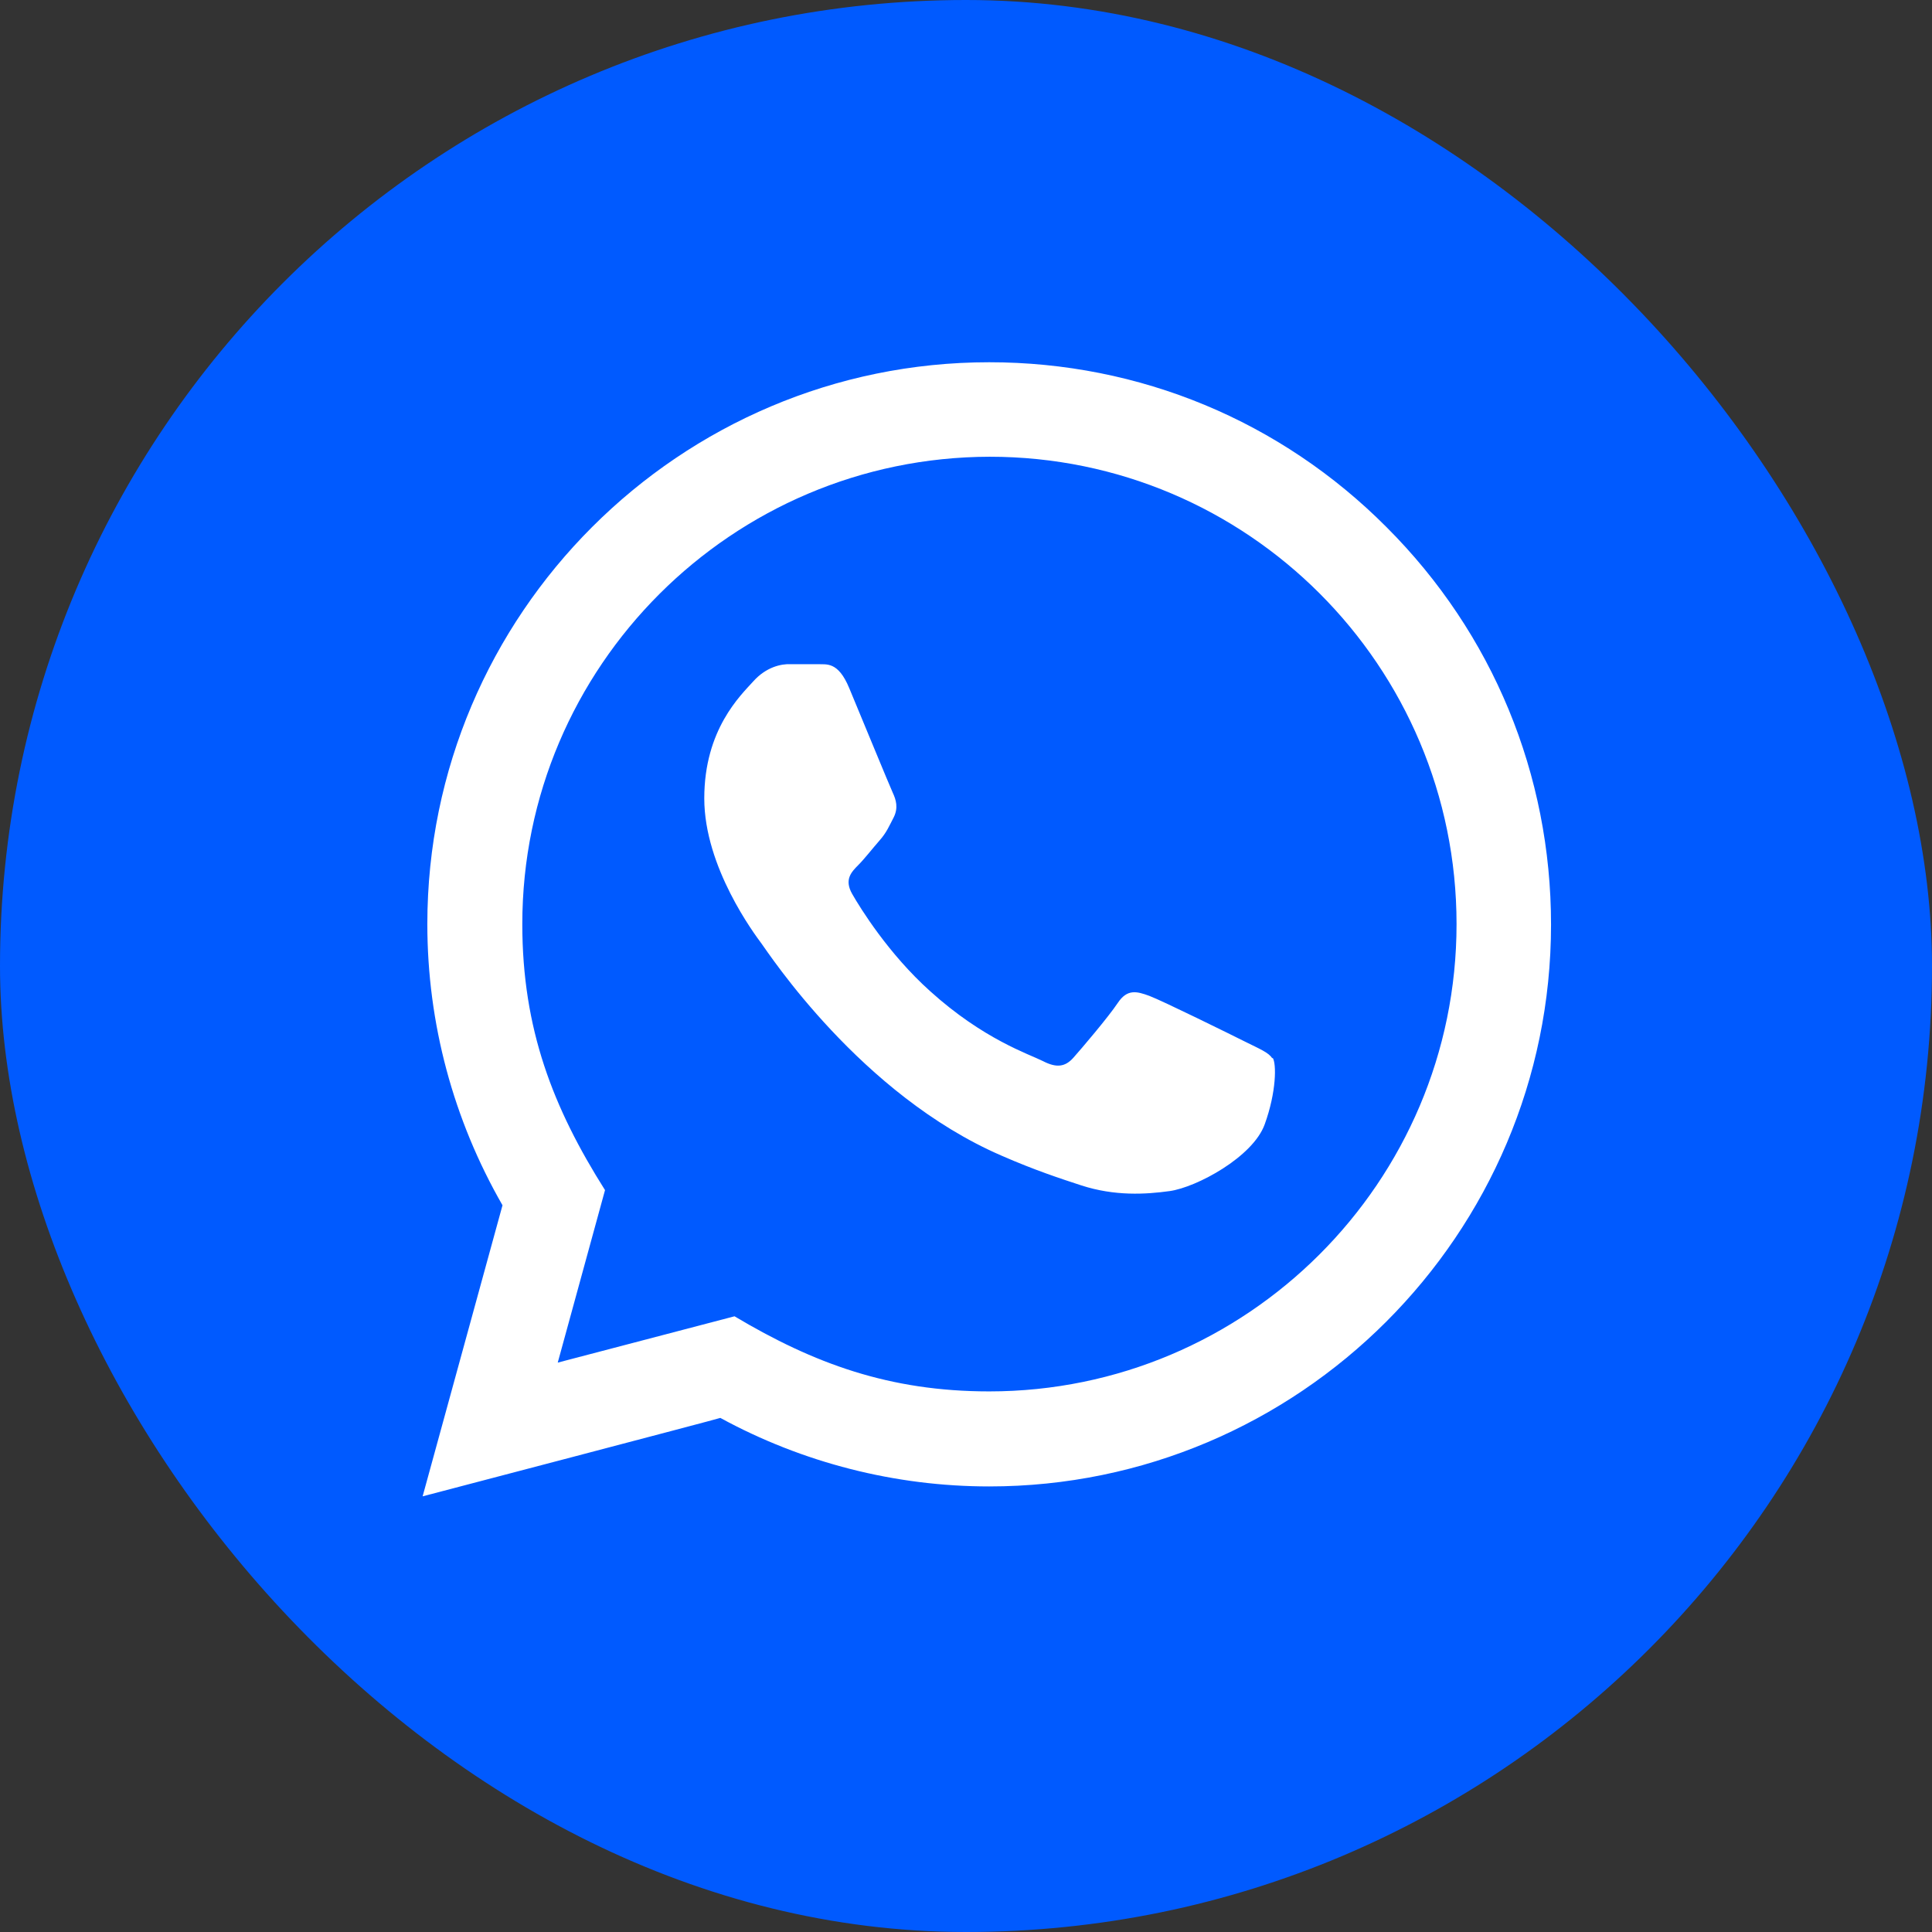
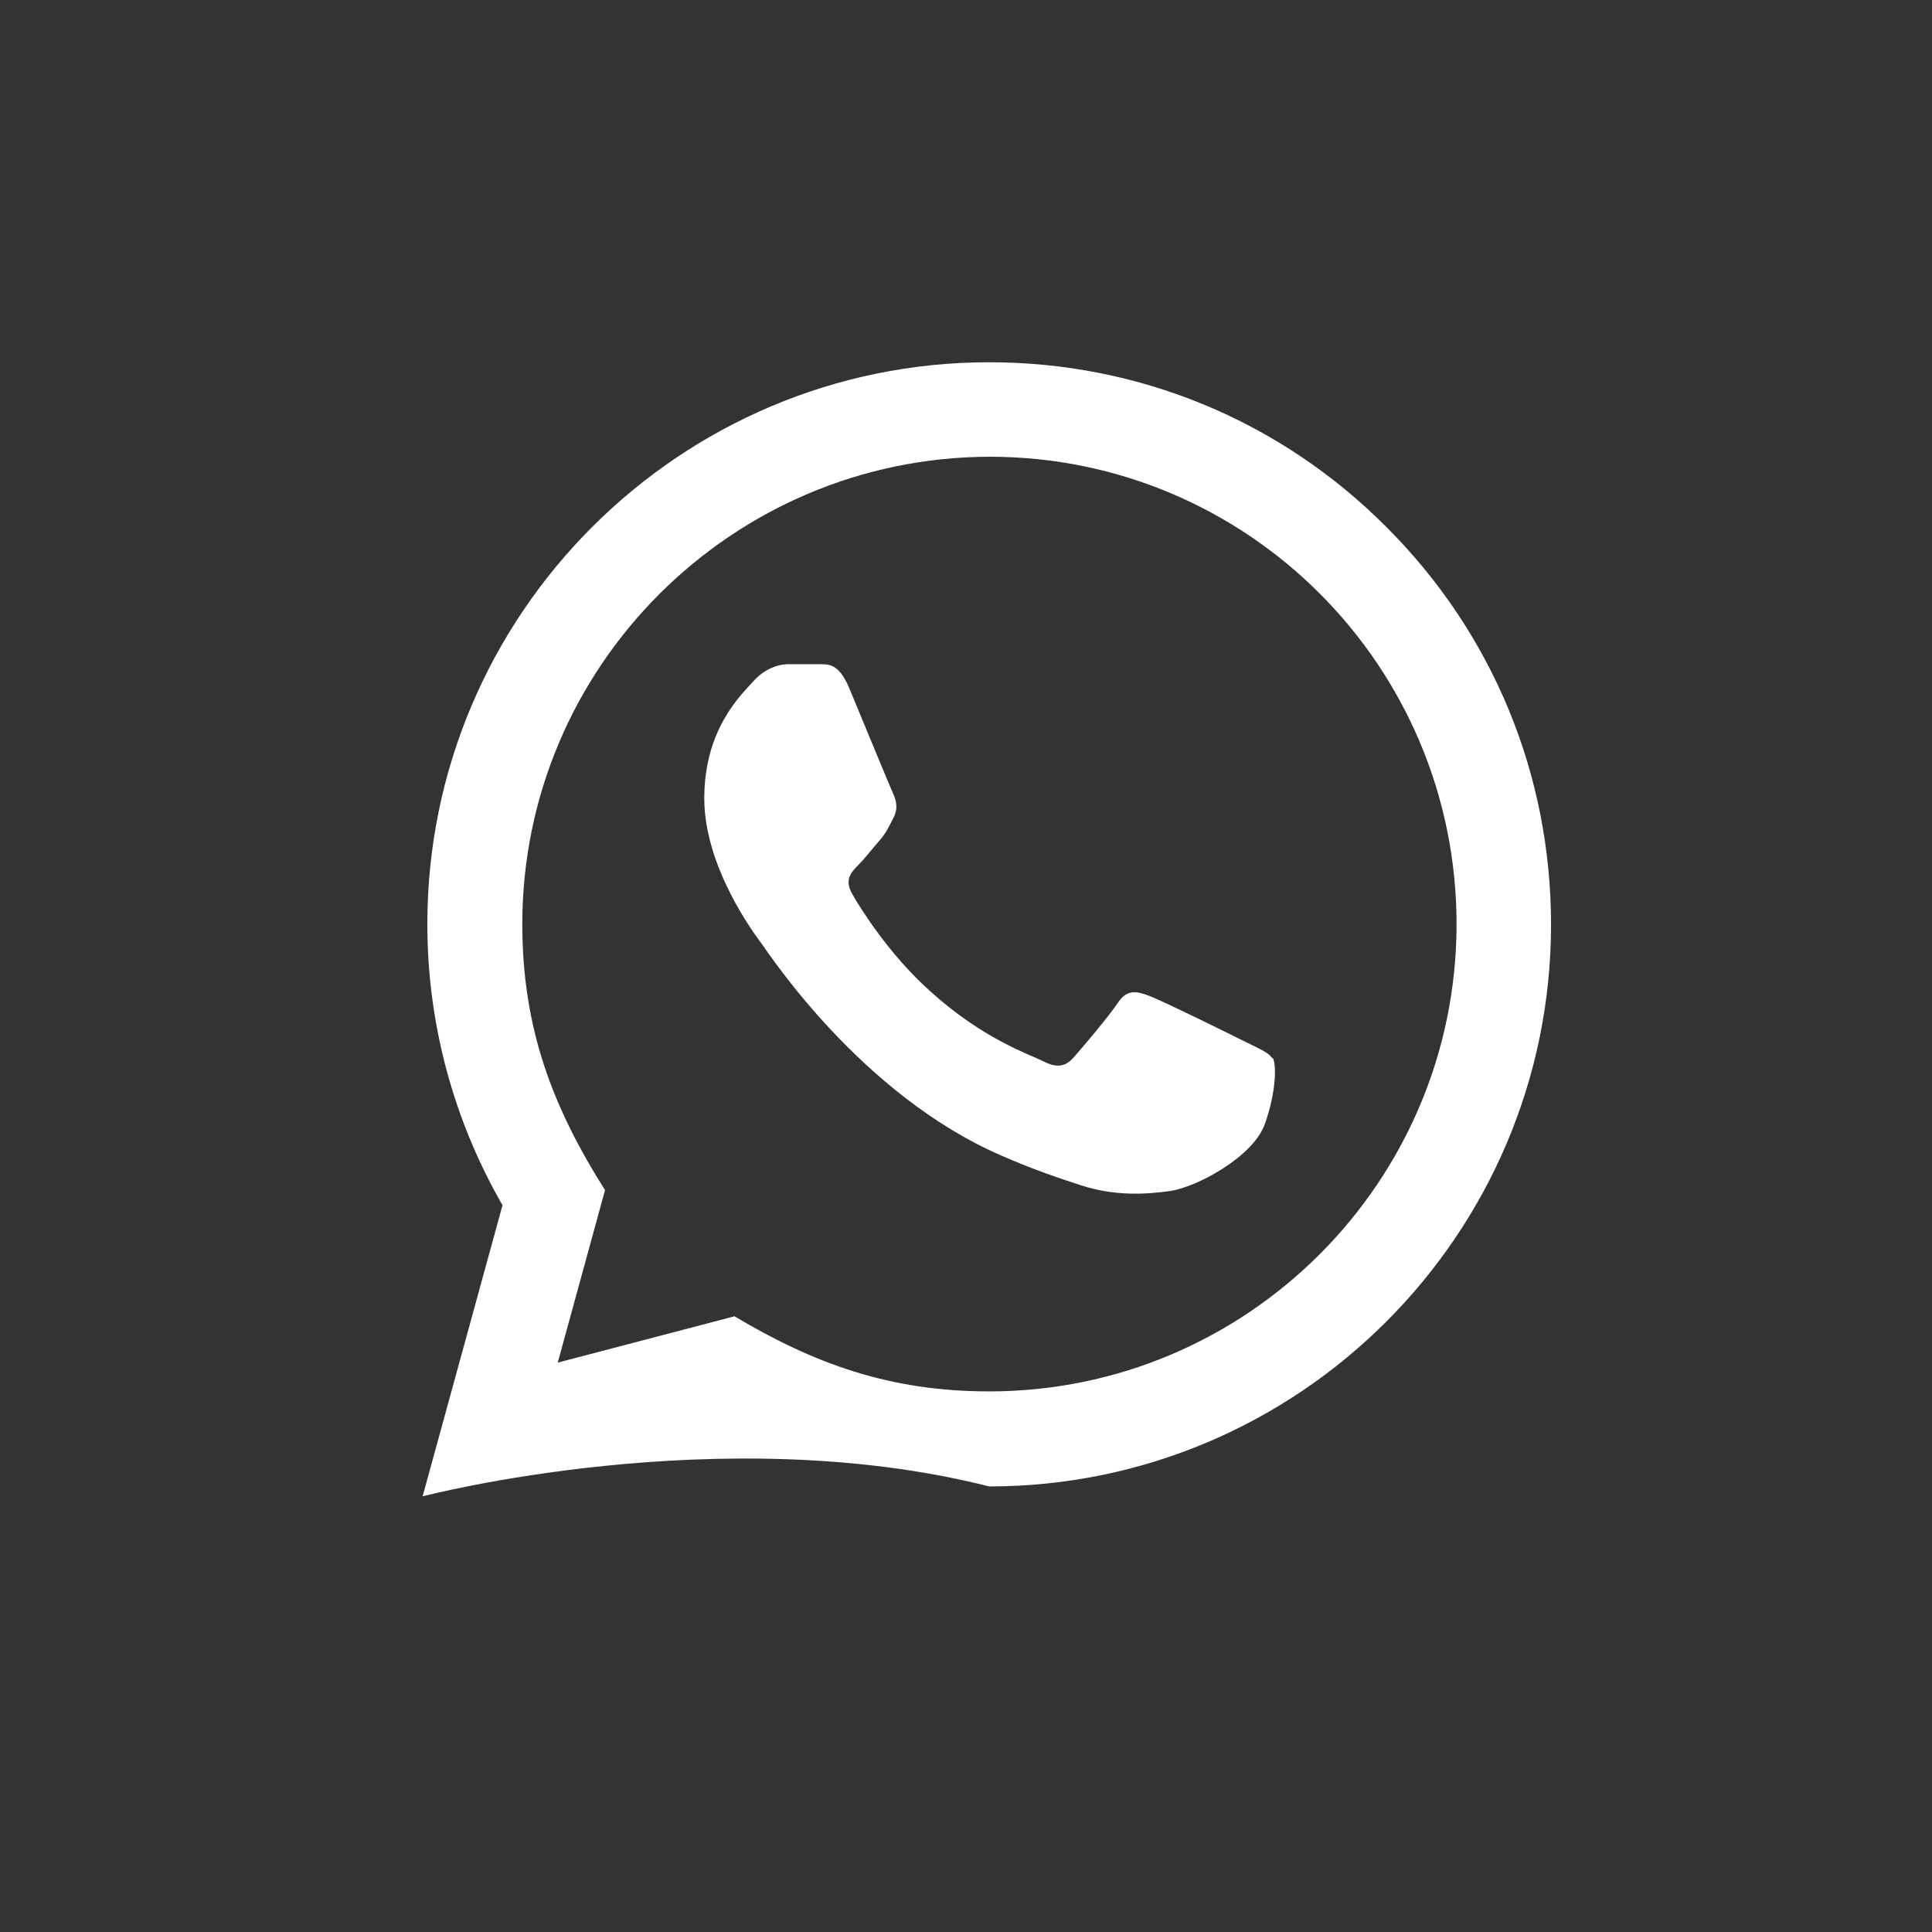
<svg xmlns="http://www.w3.org/2000/svg" width="32" height="32" viewBox="0 0 32 32" fill="none">
  <rect x="0" y="0" width="32" height="32" fill="#333333" stroke="none" />
-   <rect width="32" height="32" rx="16" fill="#005AFF" />
-   <path d="M7 24.784L8.323 19.963C7.509 18.546 7.078 16.95 7.078 15.306C7.078 10.172 11.258 6 16.384 6C18.873 6 21.213 6.971 22.966 8.732C24.727 10.492 25.69 12.833 25.69 15.314C25.69 20.448 21.511 24.62 16.384 24.62C14.827 24.62 13.293 24.228 11.931 23.485C11.931 23.492 7 24.784 7 24.784ZM12.166 21.802C13.48 22.585 14.733 23.046 16.384 23.046C20.65 23.046 24.125 19.579 24.125 15.306C24.125 11.033 20.665 7.565 16.392 7.565C12.126 7.573 8.651 11.04 8.651 15.306C8.651 17.043 9.16 18.35 10.021 19.712L9.238 22.569L12.166 21.802ZM21.072 17.529C21.017 17.435 20.861 17.372 20.626 17.255C20.391 17.137 19.249 16.574 19.037 16.495C18.826 16.417 18.669 16.378 18.513 16.613C18.356 16.848 17.91 17.372 17.777 17.521C17.644 17.669 17.503 17.693 17.276 17.576C17.042 17.458 16.29 17.216 15.406 16.417C14.717 15.799 14.248 15.04 14.114 14.805C13.981 14.57 14.099 14.445 14.216 14.328C14.318 14.226 14.451 14.054 14.568 13.921C14.686 13.787 14.725 13.686 14.803 13.537C14.881 13.38 14.842 13.248 14.787 13.13C14.733 13.013 14.263 11.87 14.067 11.4C13.88 10.946 13.684 11.009 13.543 11.001H13.097C12.94 10.993 12.69 11.048 12.479 11.283C12.267 11.518 11.665 12.081 11.665 13.224C11.665 14.367 12.502 15.478 12.612 15.627C12.729 15.783 14.255 18.131 16.588 19.141C17.143 19.384 17.574 19.524 17.91 19.634C18.466 19.814 18.975 19.783 19.374 19.728C19.82 19.665 20.751 19.164 20.947 18.624C21.143 18.084 21.143 17.615 21.08 17.521L21.072 17.529Z" fill="white" />
+   <path d="M7 24.784L8.323 19.963C7.509 18.546 7.078 16.95 7.078 15.306C7.078 10.172 11.258 6 16.384 6C18.873 6 21.213 6.971 22.966 8.732C24.727 10.492 25.69 12.833 25.69 15.314C25.69 20.448 21.511 24.62 16.384 24.62C11.931 23.492 7 24.784 7 24.784ZM12.166 21.802C13.48 22.585 14.733 23.046 16.384 23.046C20.65 23.046 24.125 19.579 24.125 15.306C24.125 11.033 20.665 7.565 16.392 7.565C12.126 7.573 8.651 11.04 8.651 15.306C8.651 17.043 9.16 18.35 10.021 19.712L9.238 22.569L12.166 21.802ZM21.072 17.529C21.017 17.435 20.861 17.372 20.626 17.255C20.391 17.137 19.249 16.574 19.037 16.495C18.826 16.417 18.669 16.378 18.513 16.613C18.356 16.848 17.91 17.372 17.777 17.521C17.644 17.669 17.503 17.693 17.276 17.576C17.042 17.458 16.29 17.216 15.406 16.417C14.717 15.799 14.248 15.04 14.114 14.805C13.981 14.57 14.099 14.445 14.216 14.328C14.318 14.226 14.451 14.054 14.568 13.921C14.686 13.787 14.725 13.686 14.803 13.537C14.881 13.38 14.842 13.248 14.787 13.13C14.733 13.013 14.263 11.87 14.067 11.4C13.88 10.946 13.684 11.009 13.543 11.001H13.097C12.94 10.993 12.69 11.048 12.479 11.283C12.267 11.518 11.665 12.081 11.665 13.224C11.665 14.367 12.502 15.478 12.612 15.627C12.729 15.783 14.255 18.131 16.588 19.141C17.143 19.384 17.574 19.524 17.91 19.634C18.466 19.814 18.975 19.783 19.374 19.728C19.82 19.665 20.751 19.164 20.947 18.624C21.143 18.084 21.143 17.615 21.08 17.521L21.072 17.529Z" fill="white" />
</svg>